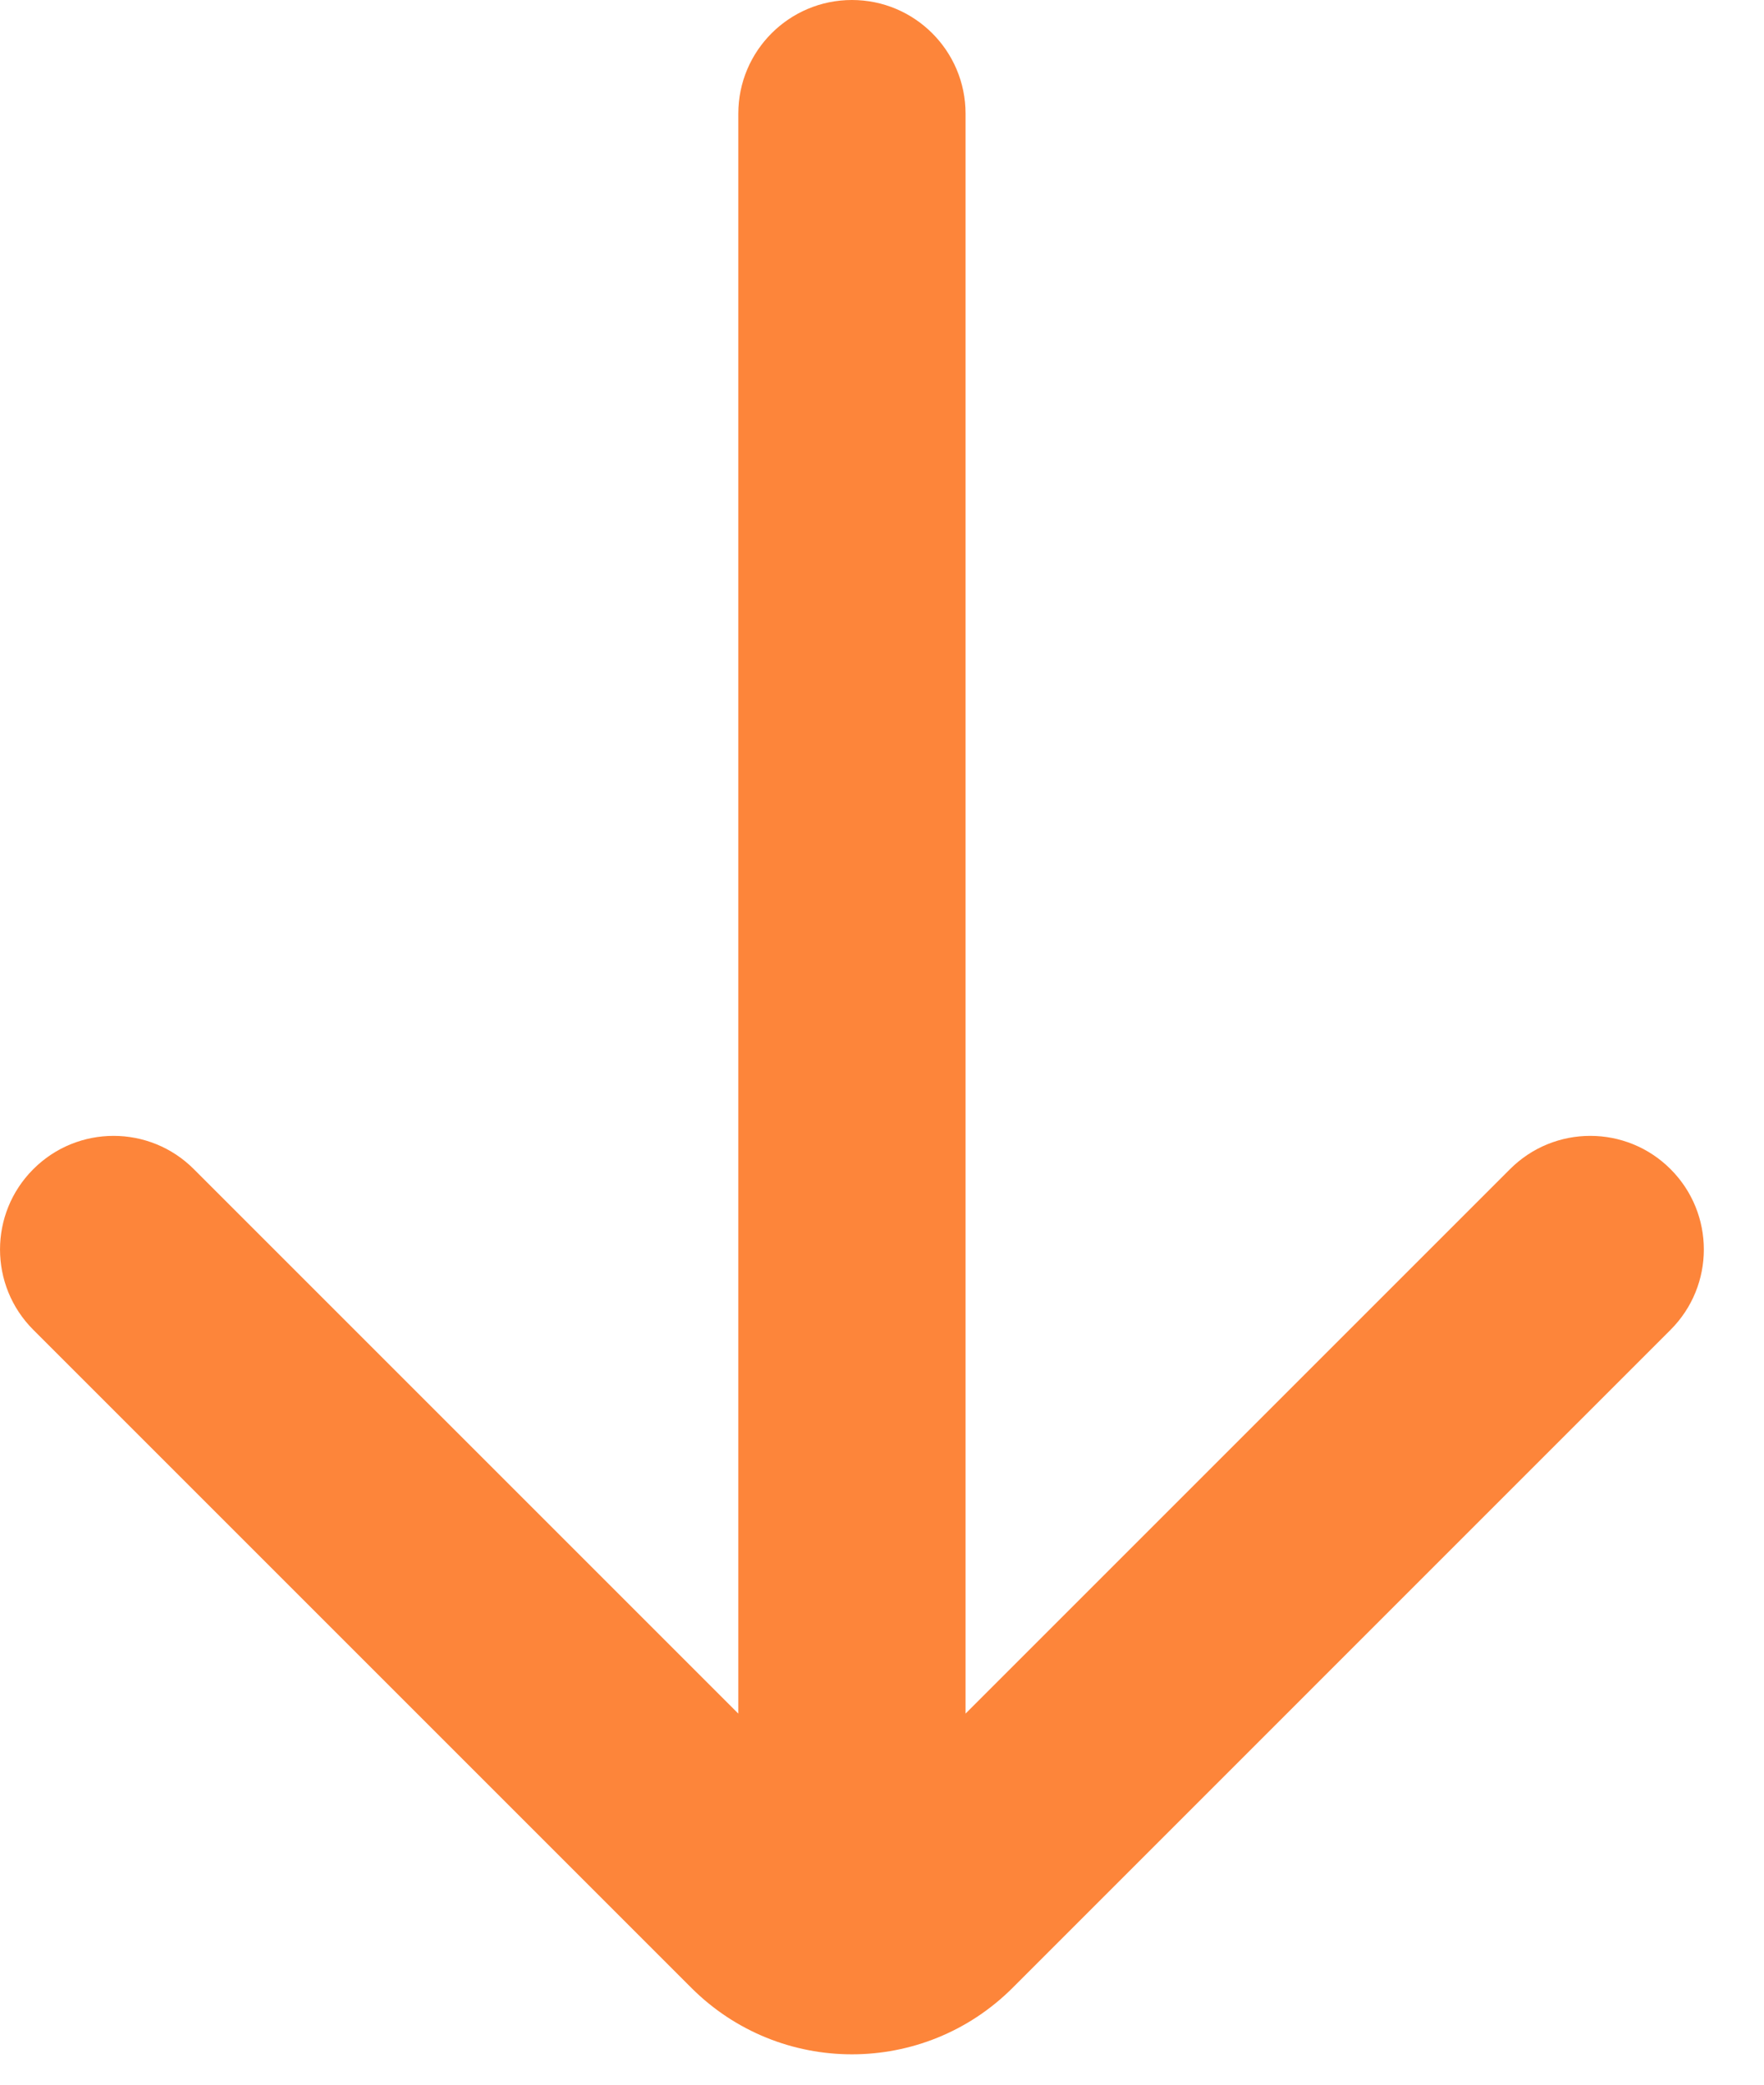
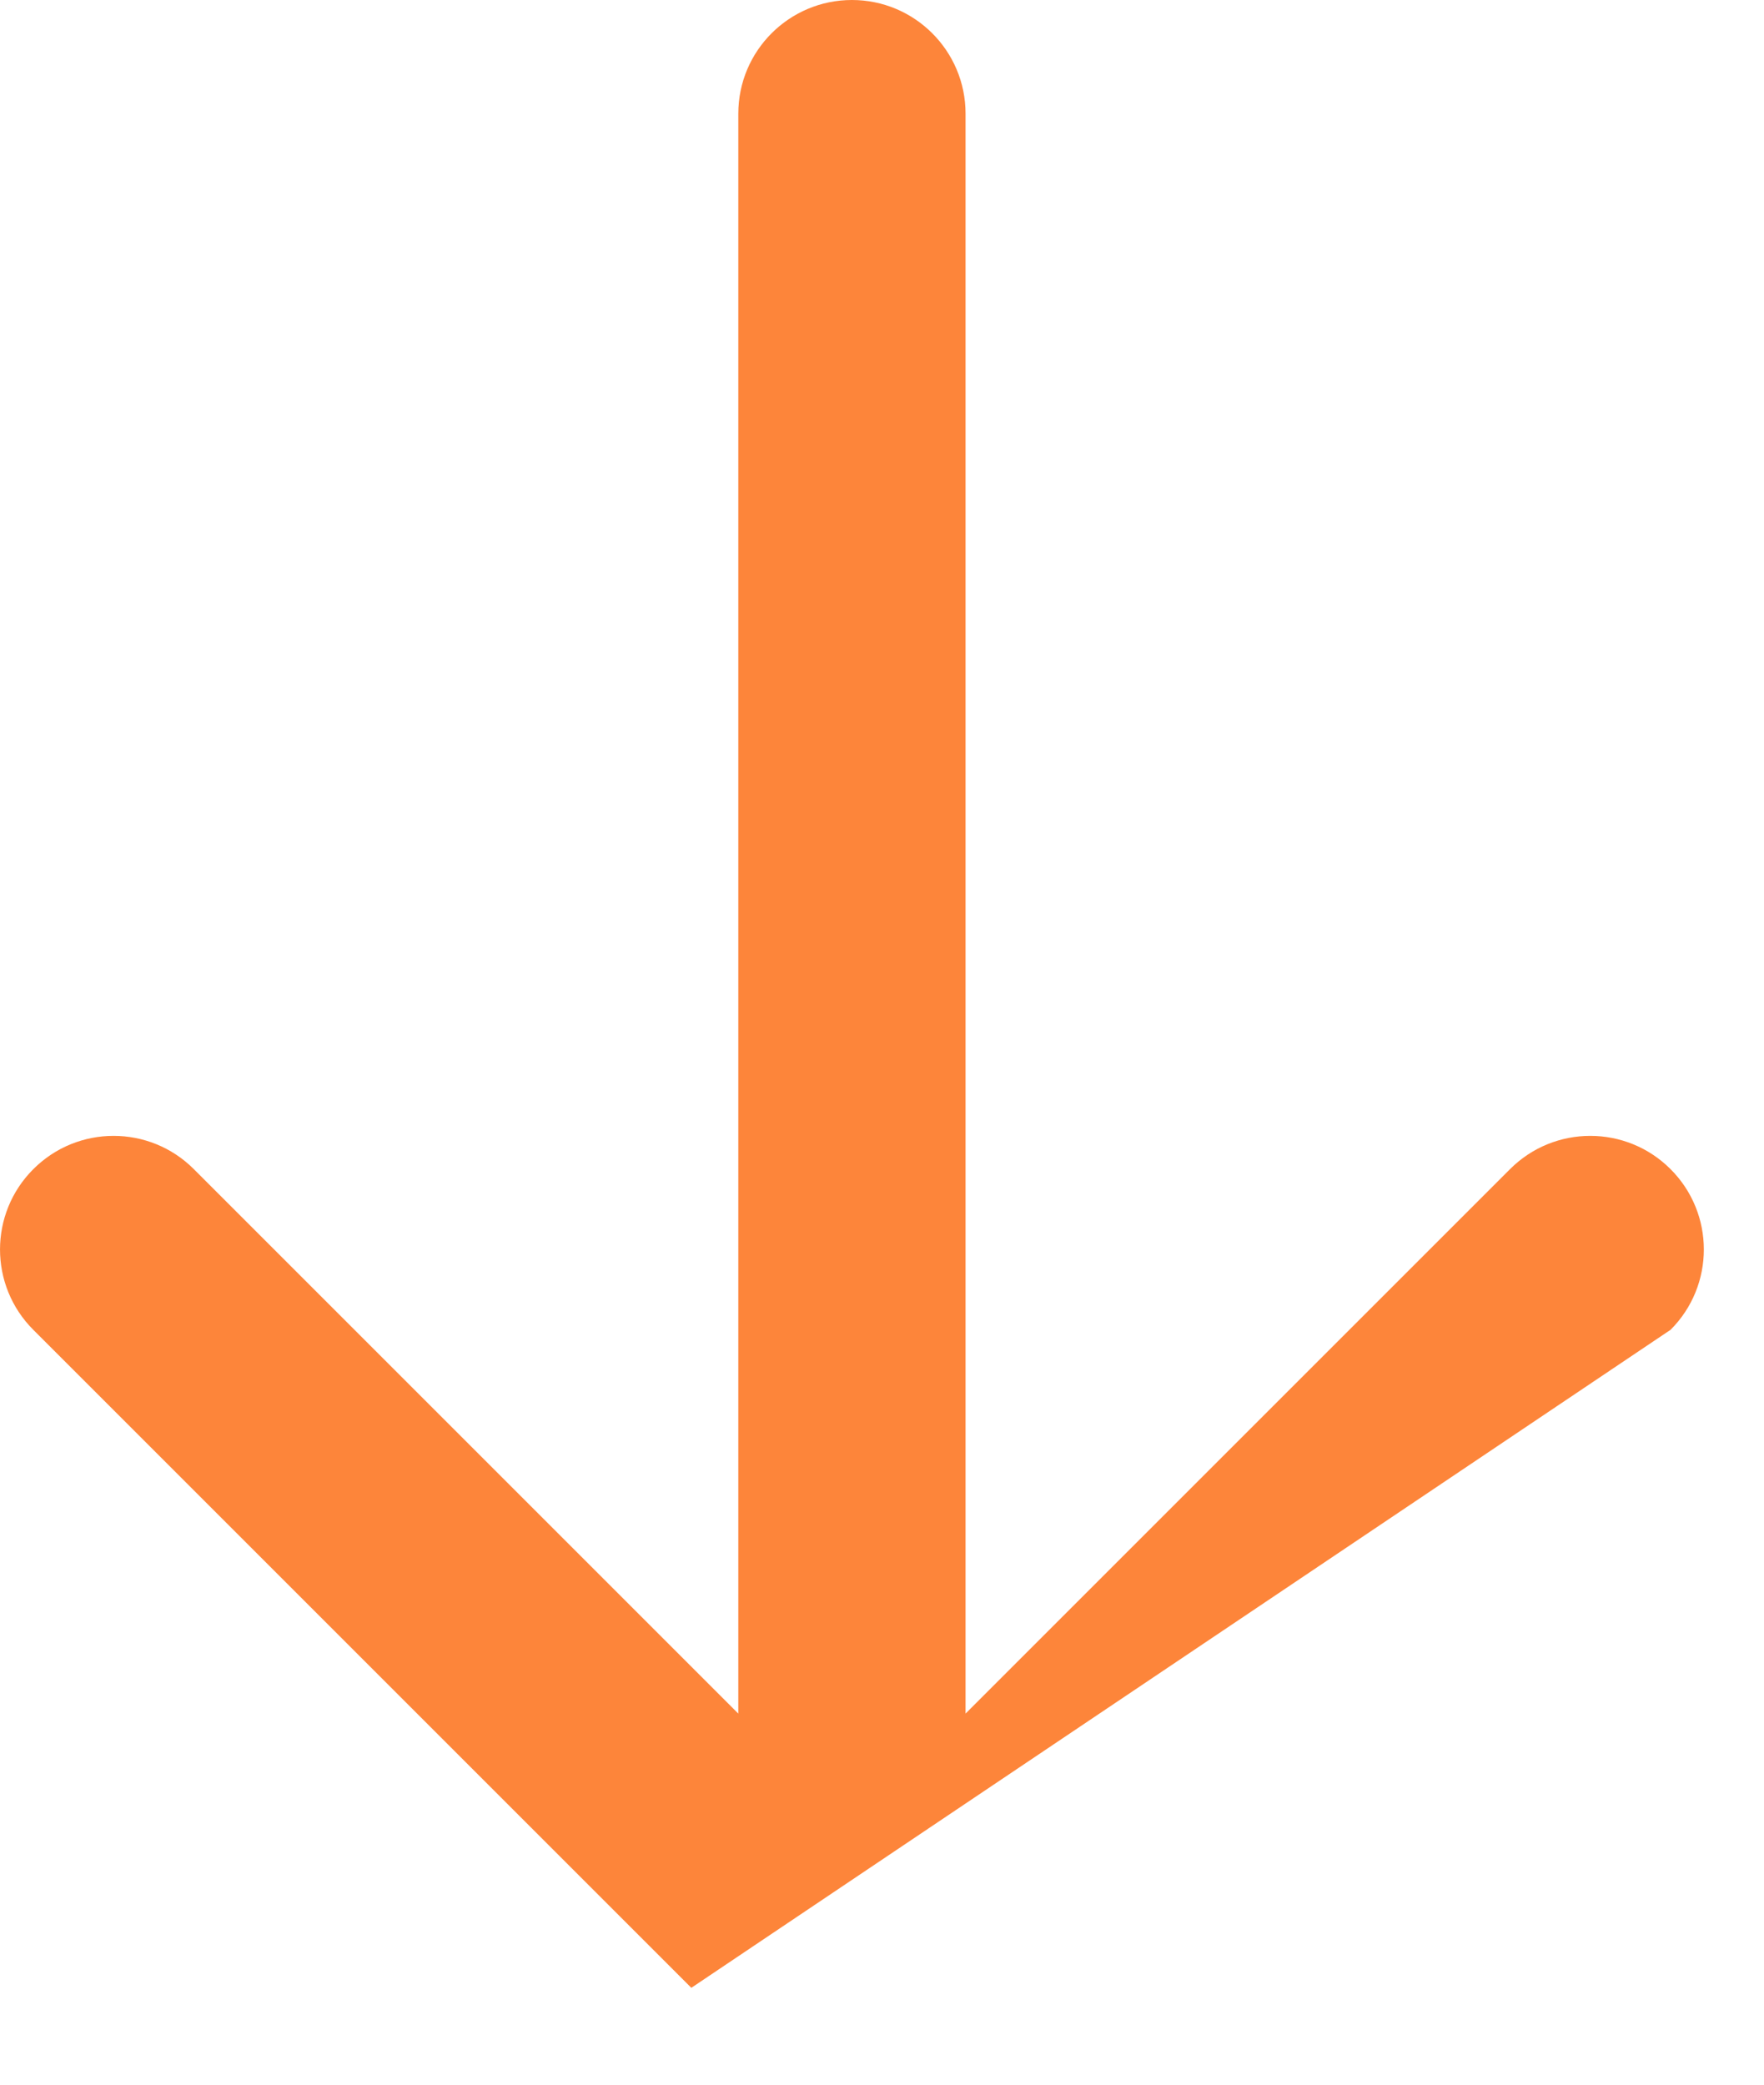
<svg xmlns="http://www.w3.org/2000/svg" fill="none" height="100%" overflow="visible" preserveAspectRatio="none" style="display: block;" viewBox="0 0 22 26" width="100%">
-   <path d="M12.042 1.417C12.042 0.634 11.407 0 10.625 0C9.843 0 9.208 0.634 9.208 1.417V21.372L2.418 14.582C1.865 14.028 0.968 14.028 0.415 14.582C-0.138 15.135 -0.138 16.032 0.415 16.585L8.622 24.792C9.728 25.898 11.522 25.898 12.629 24.792L20.835 16.585C21.388 16.032 21.388 15.135 20.835 14.582C20.282 14.028 19.385 14.028 18.832 14.582L12.042 21.372V1.417Z" fill="#FD853A" id="Union" />
+   <path d="M12.042 1.417C12.042 0.634 11.407 0 10.625 0C9.843 0 9.208 0.634 9.208 1.417V21.372L2.418 14.582C1.865 14.028 0.968 14.028 0.415 14.582C-0.138 15.135 -0.138 16.032 0.415 16.585L8.622 24.792L20.835 16.585C21.388 16.032 21.388 15.135 20.835 14.582C20.282 14.028 19.385 14.028 18.832 14.582L12.042 21.372V1.417Z" fill="#FD853A" id="Union" />
</svg>